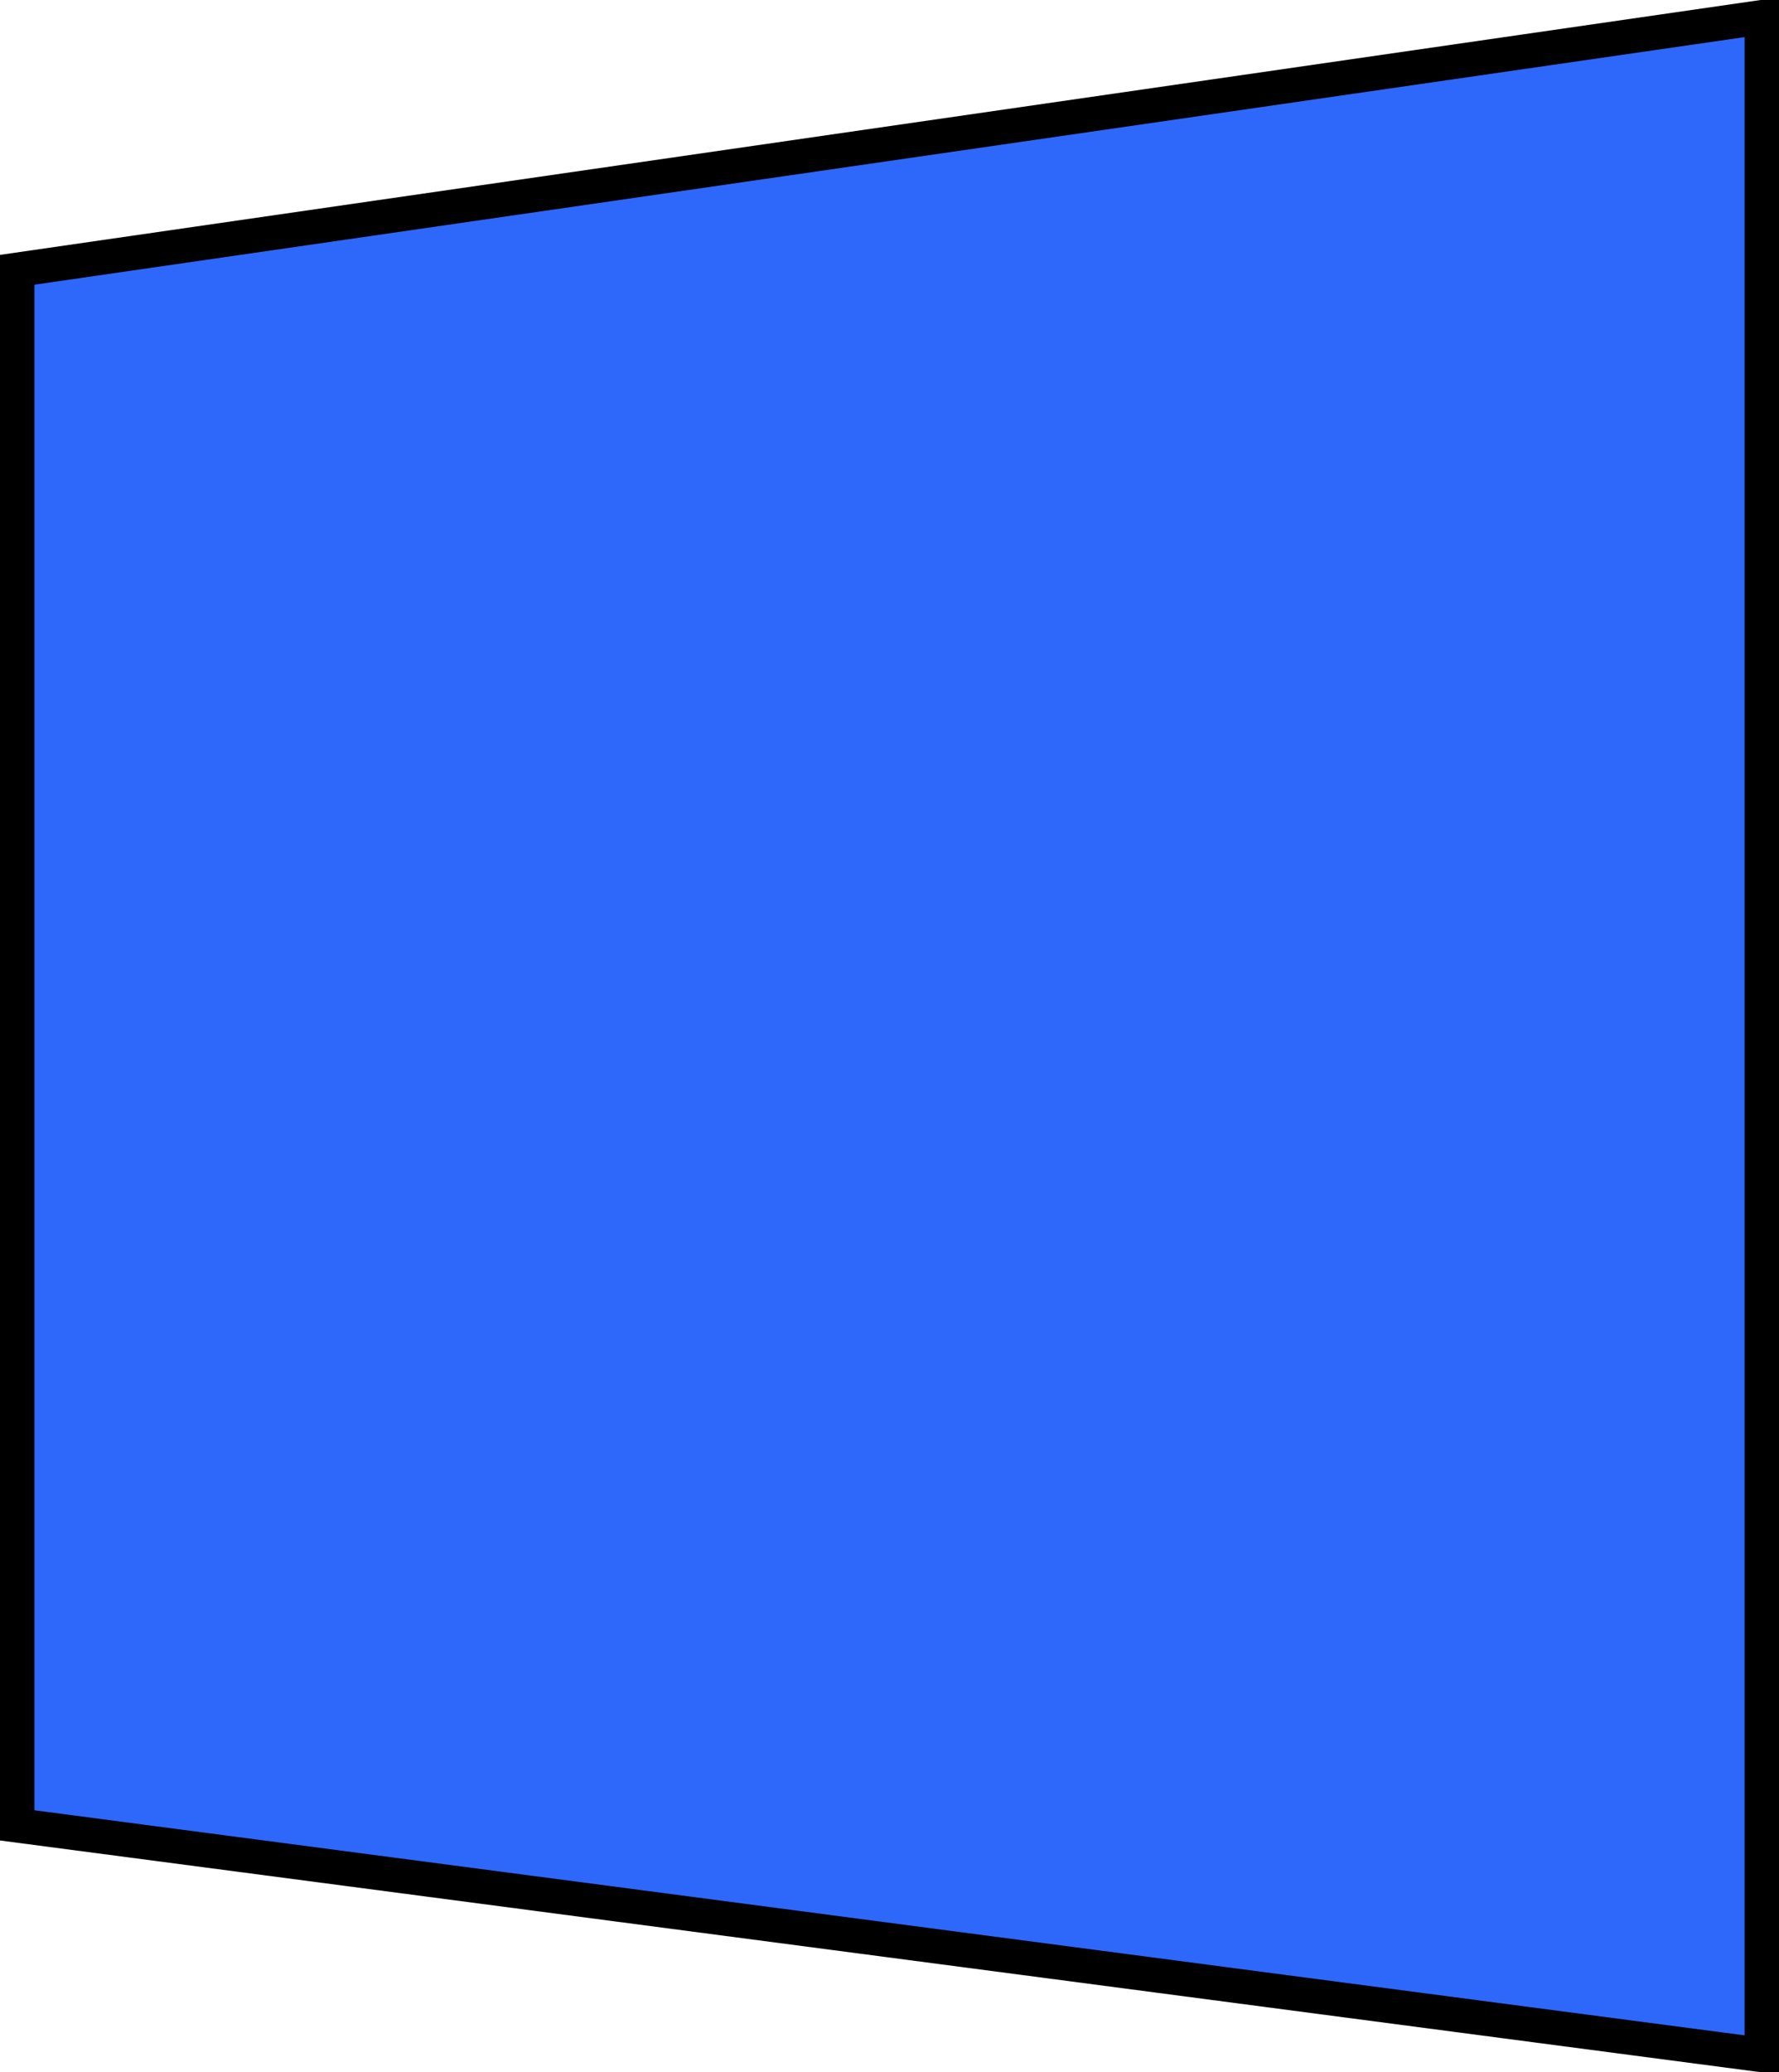
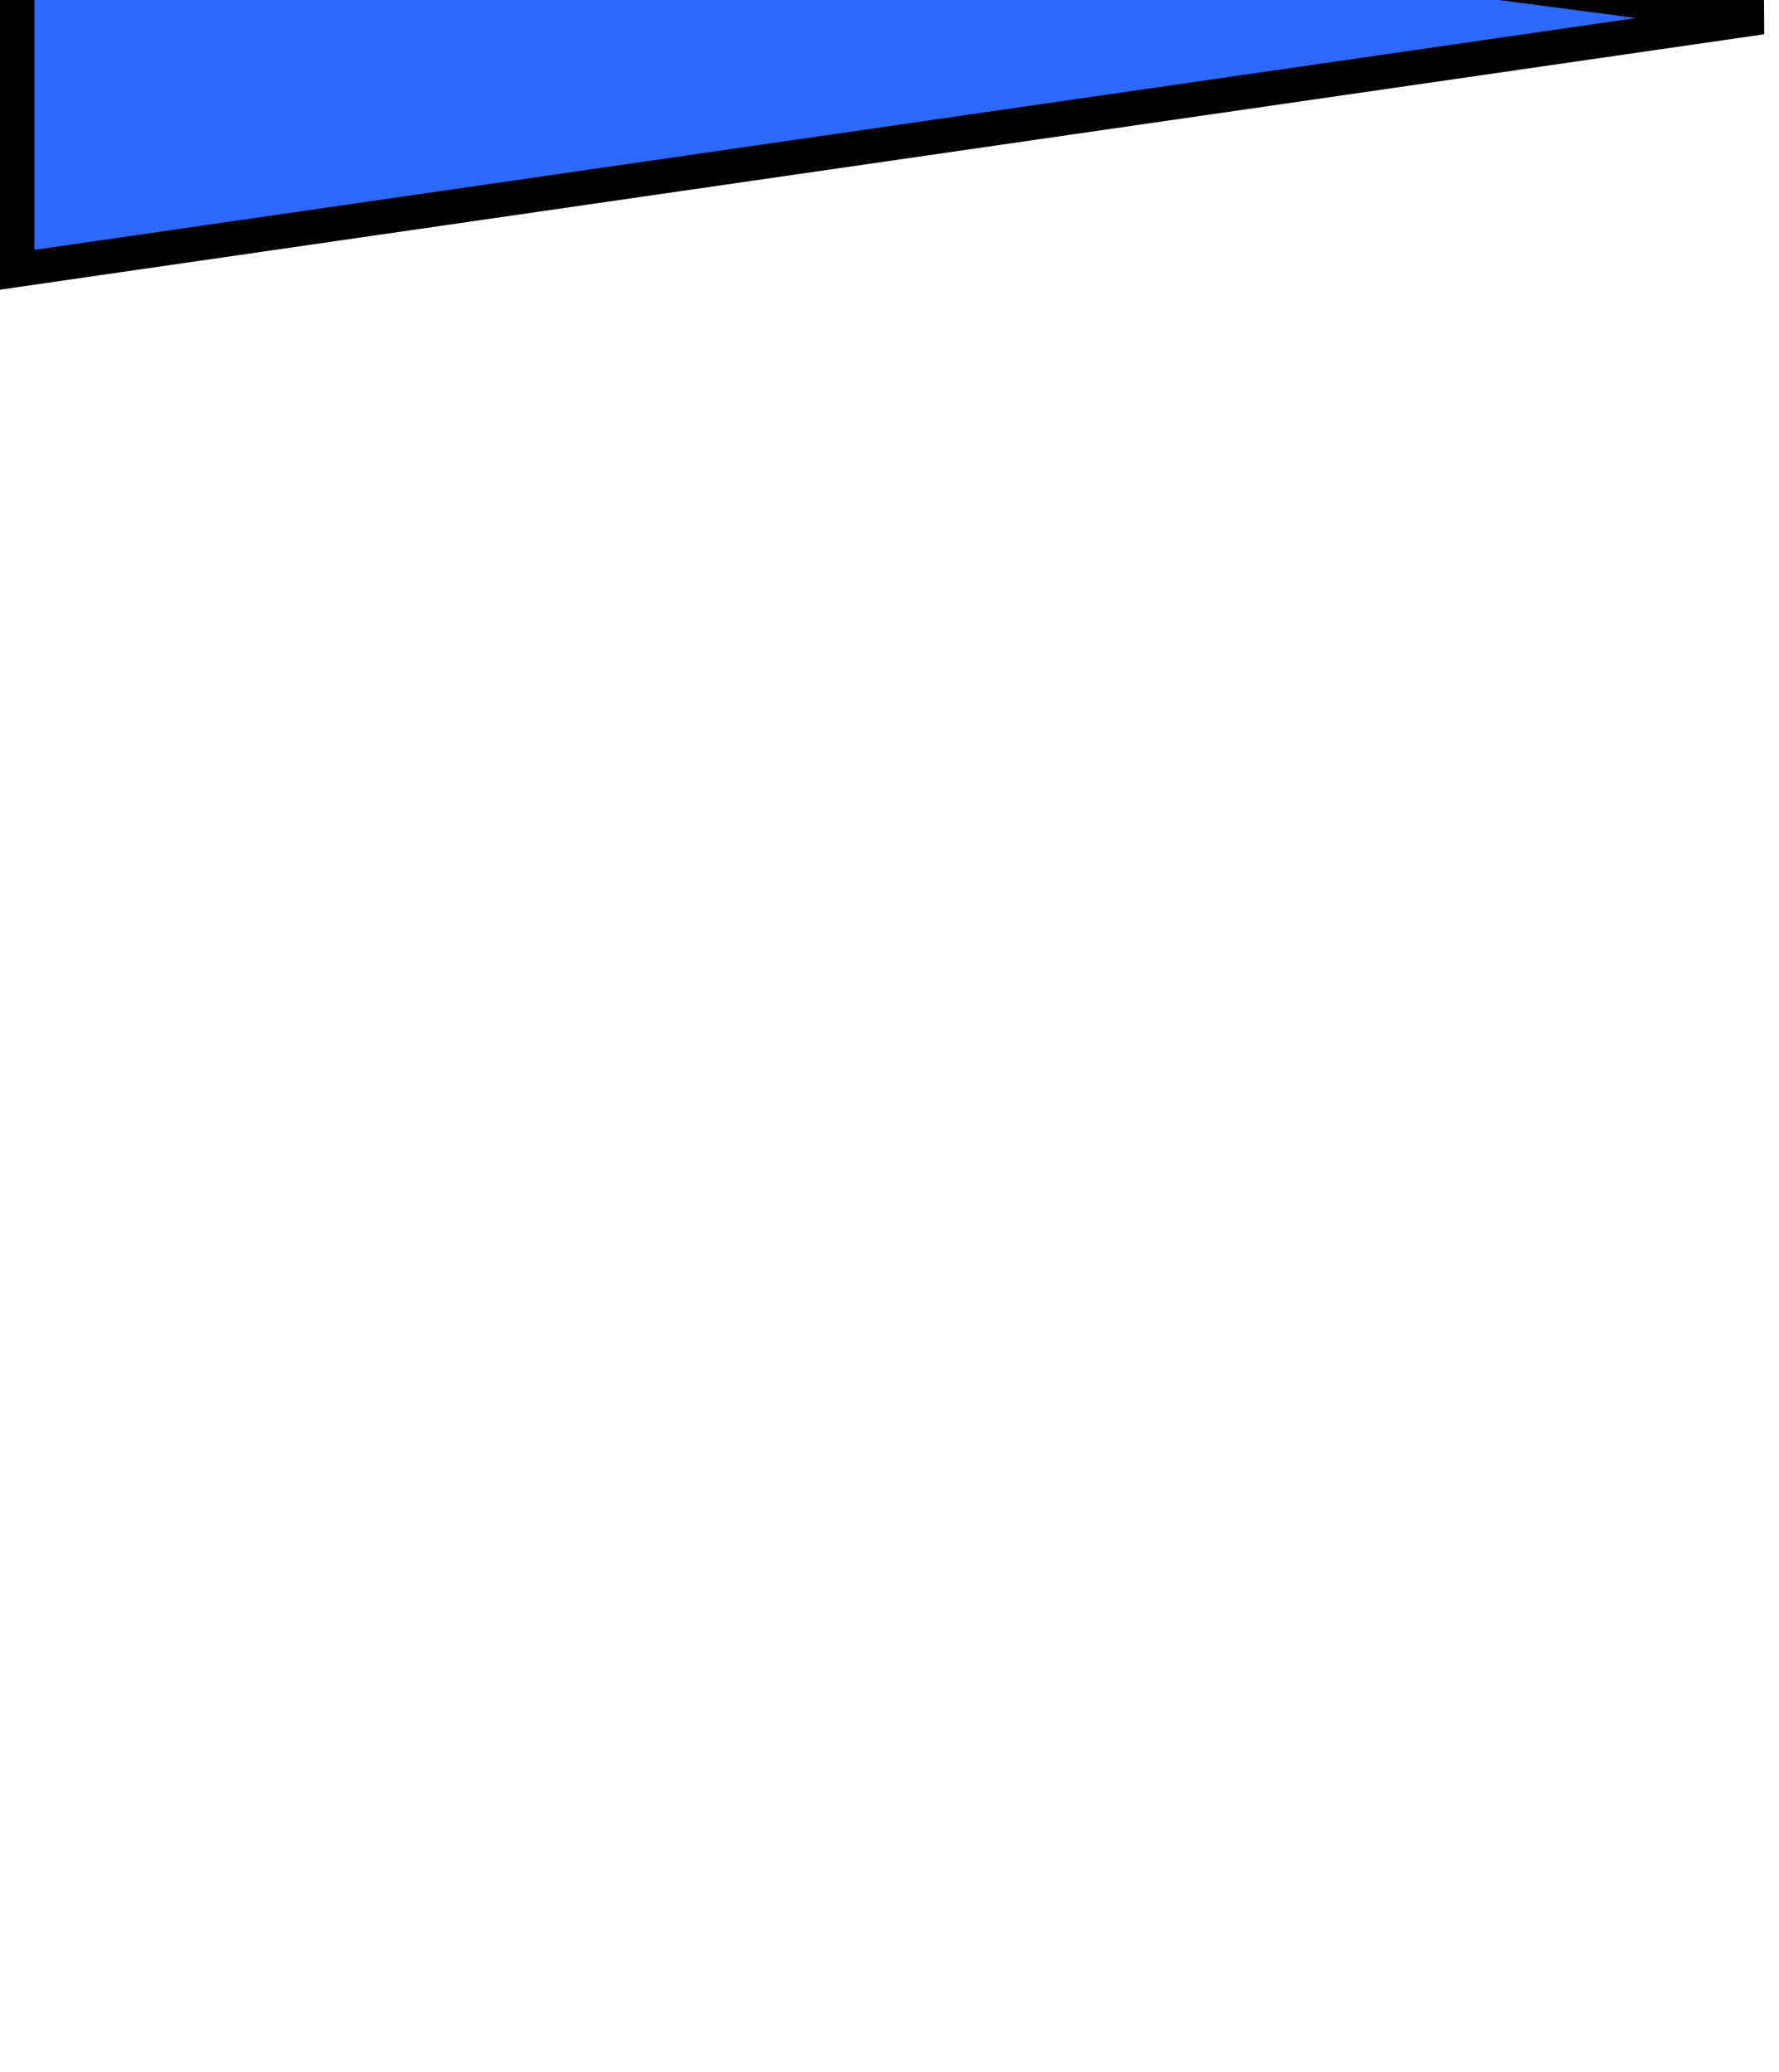
<svg xmlns="http://www.w3.org/2000/svg" width="620" height="722" viewBox="0 0 620 722">
  <defs>
    <style>
      .cls-1 {
        fill: #2e68fb;
        stroke: #000;
        stroke-width: 12px;
        fill-rule: evenodd;
      }
    </style>
  </defs>
-   <path id="enquete_panel02.svg" class="cls-1" d="M3192,6928l608-88v710l-608-80V6928Z" transform="translate(-3186 -6834)" />
+   <path id="enquete_panel02.svg" class="cls-1" d="M3192,6928l608-88l-608-80V6928Z" transform="translate(-3186 -6834)" />
</svg>